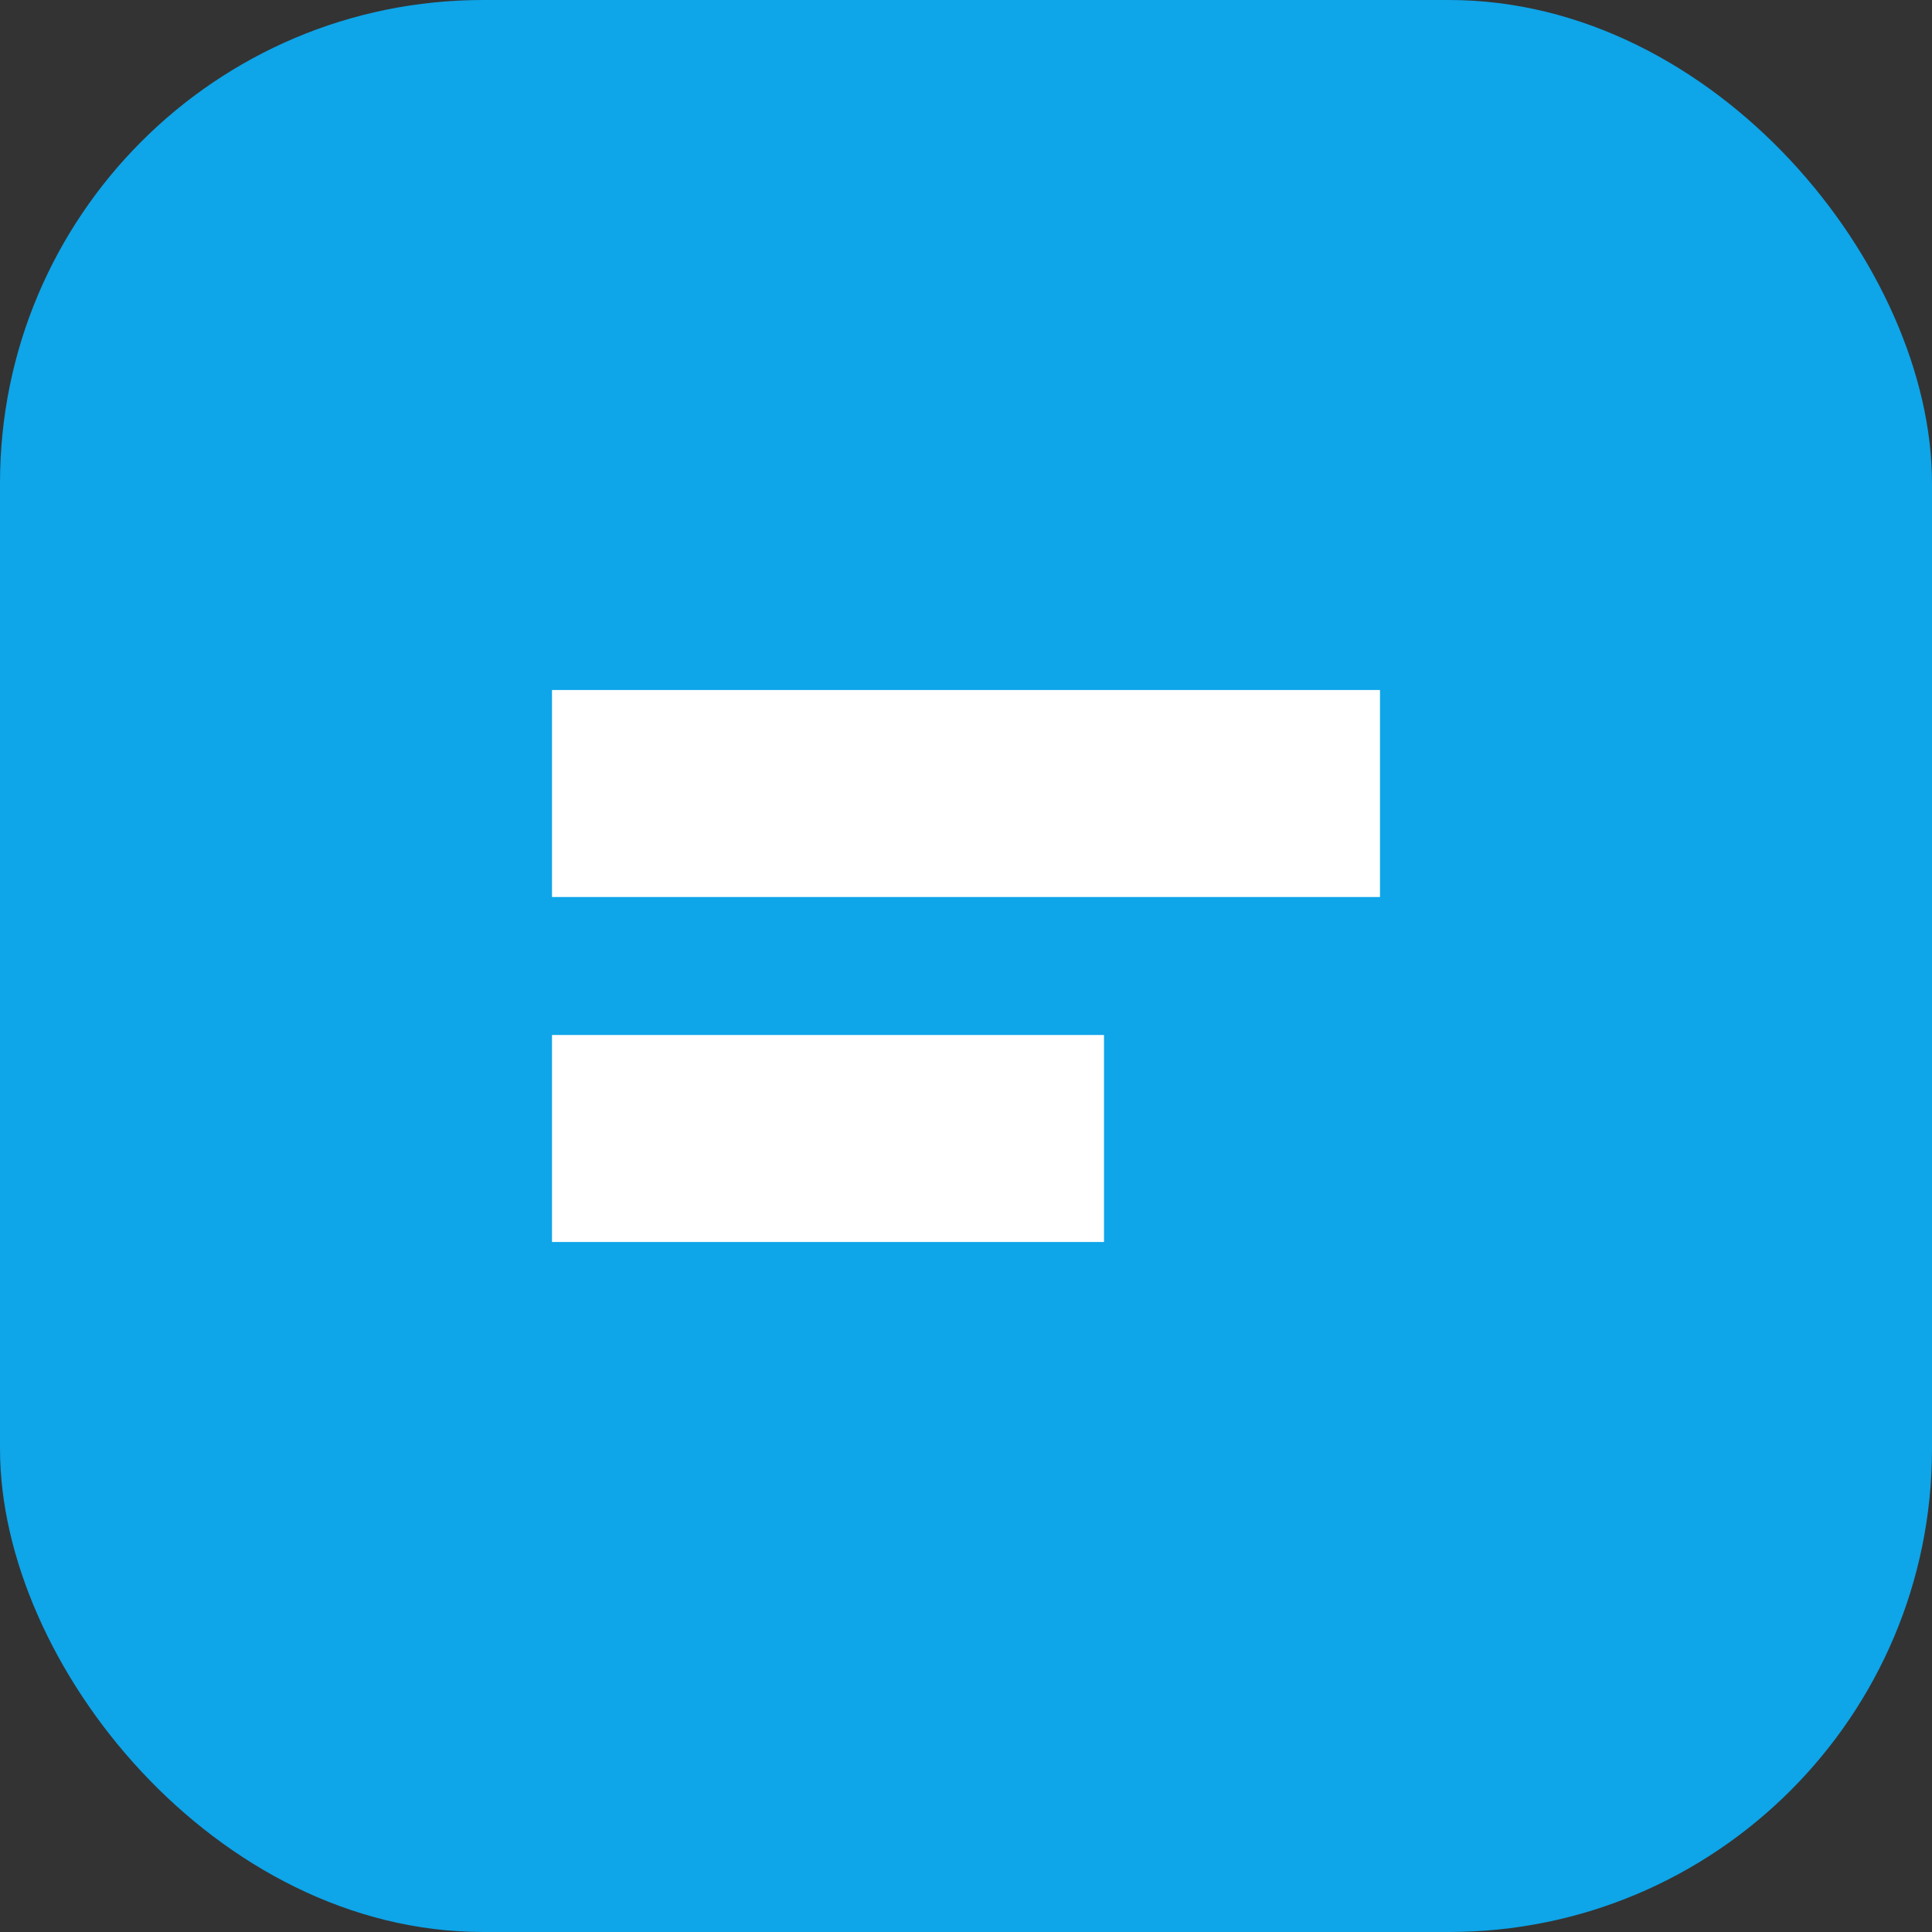
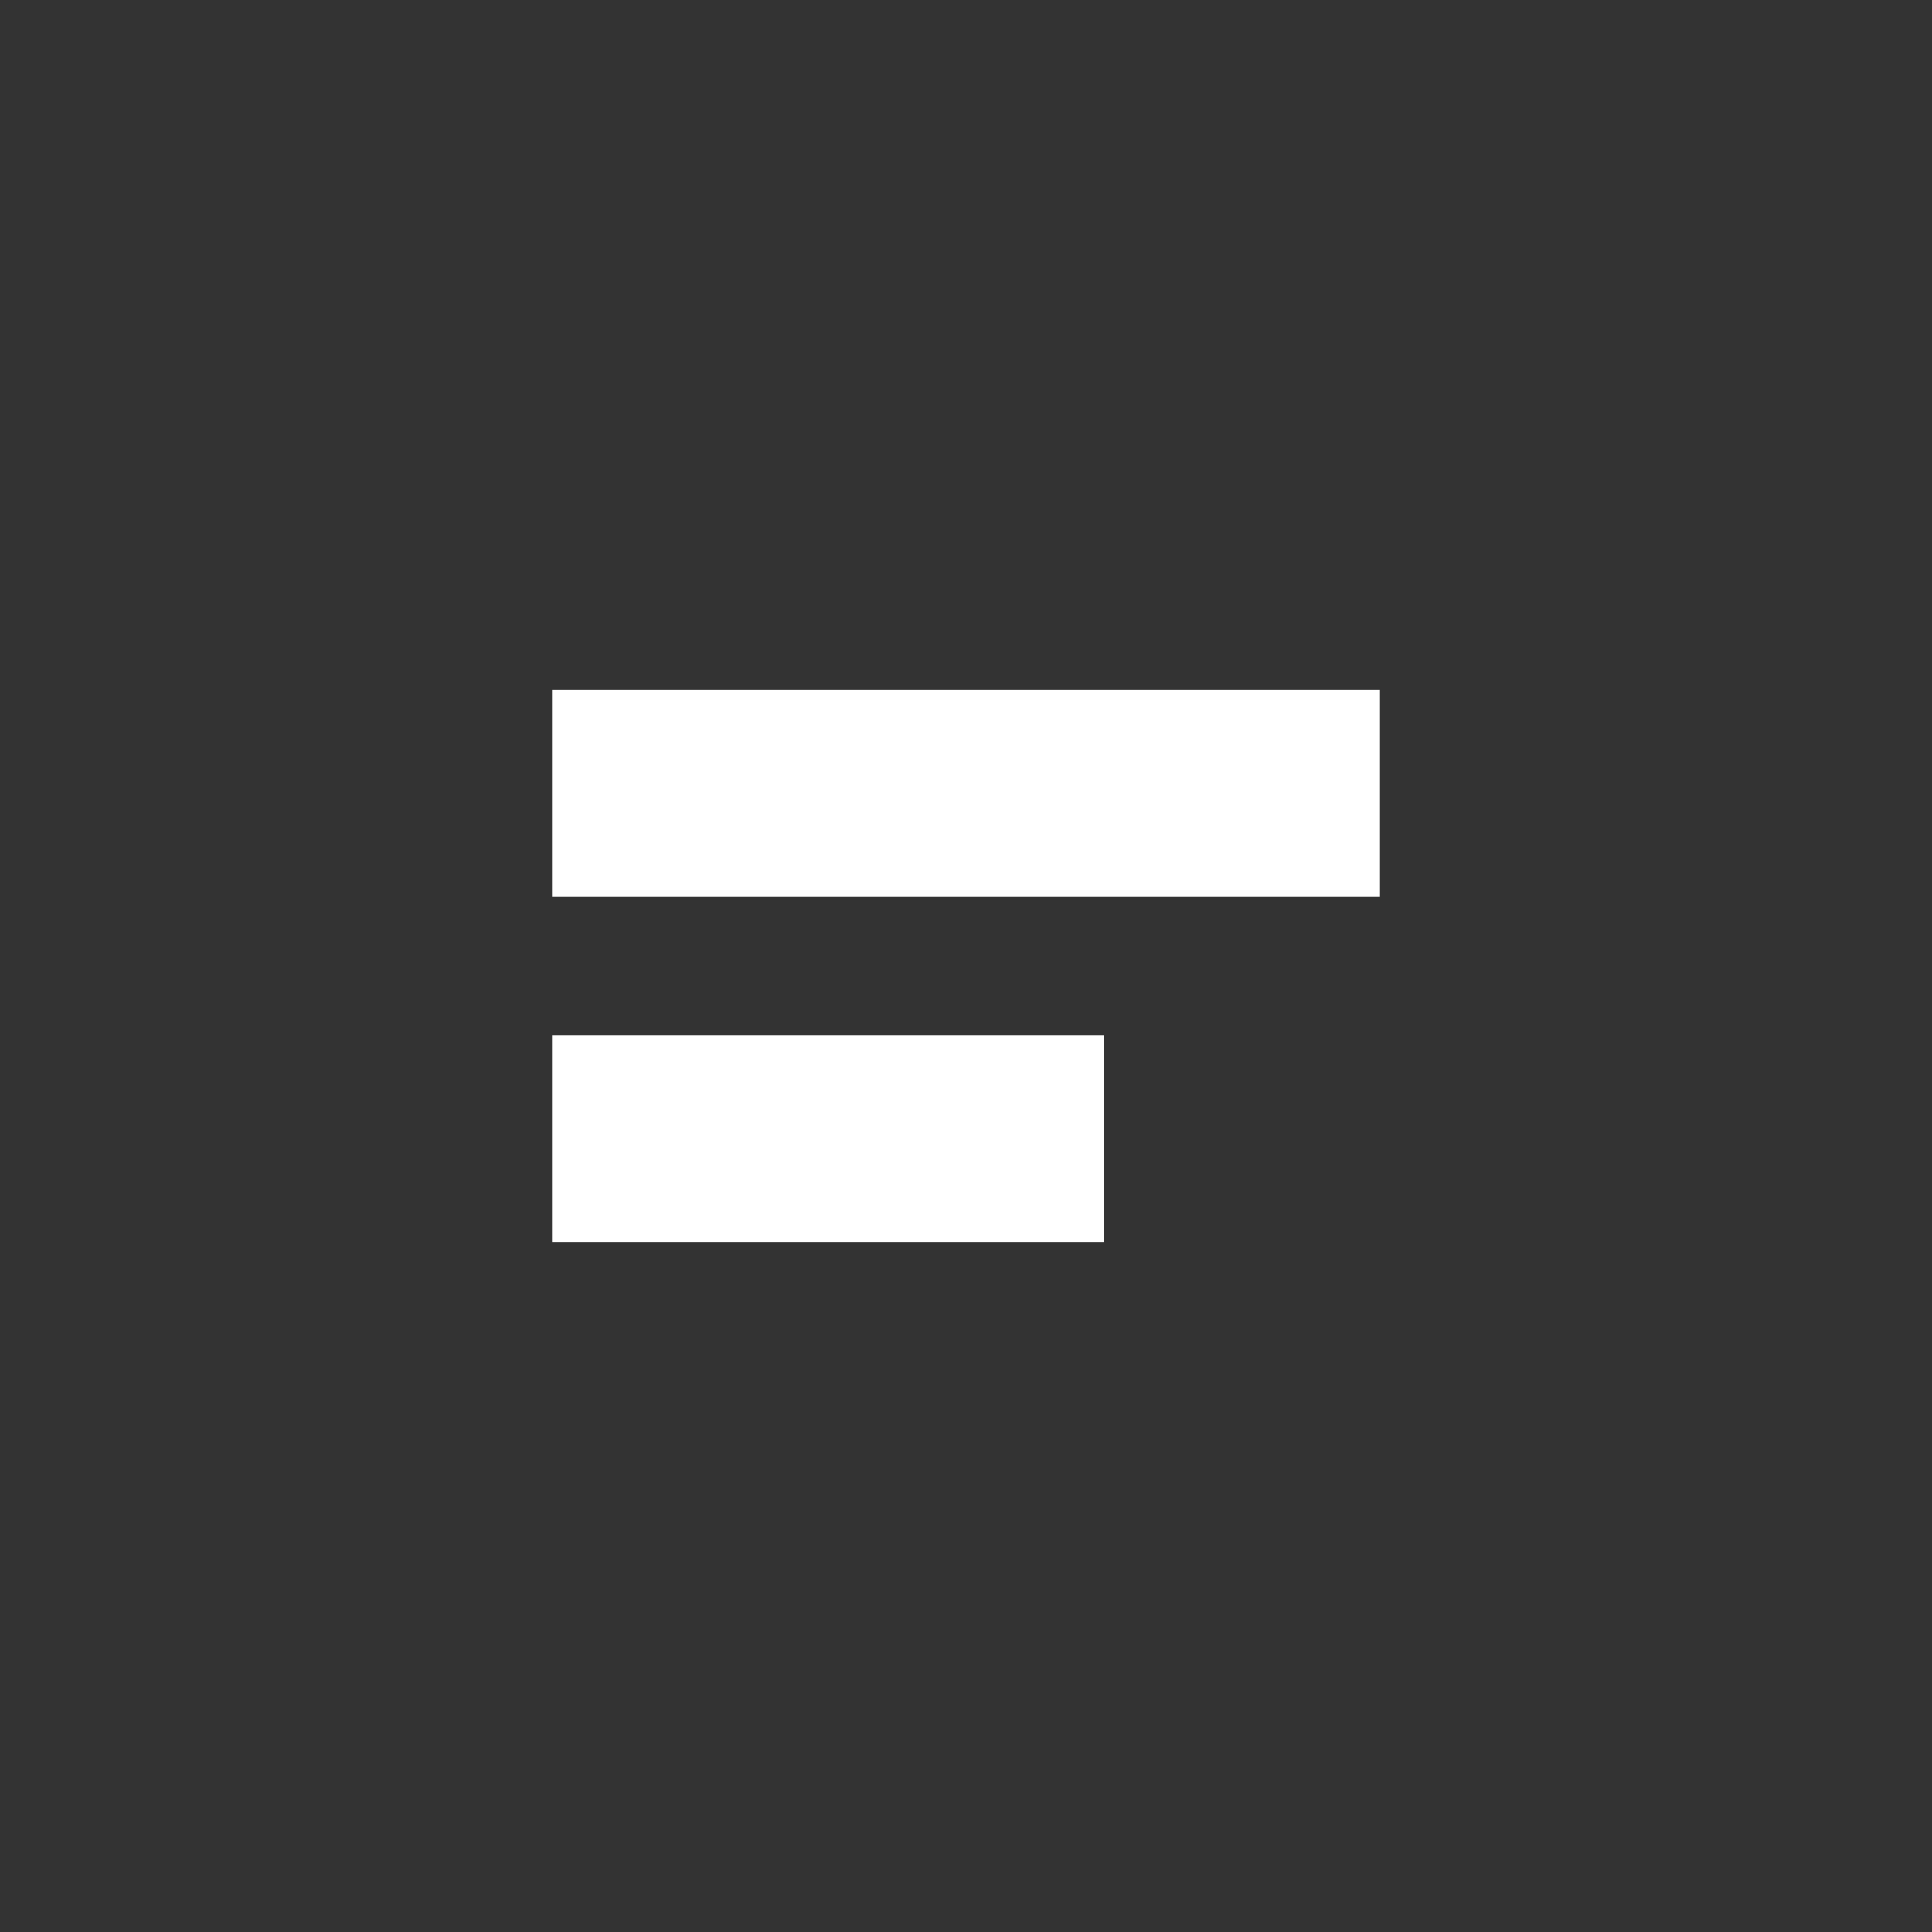
<svg xmlns="http://www.w3.org/2000/svg" width="28" height="28" viewBox="0 0 28 28">
  <rect x="0" y="0" width="28" height="28" fill="#333333" stroke="none" />
-   <rect width="28" height="28" rx="7" fill="#0ea5e9" />
  <path d="M8 10h12v3H8v-3zm0 5h8v3H8v-3z" fill="#fff" />
</svg>